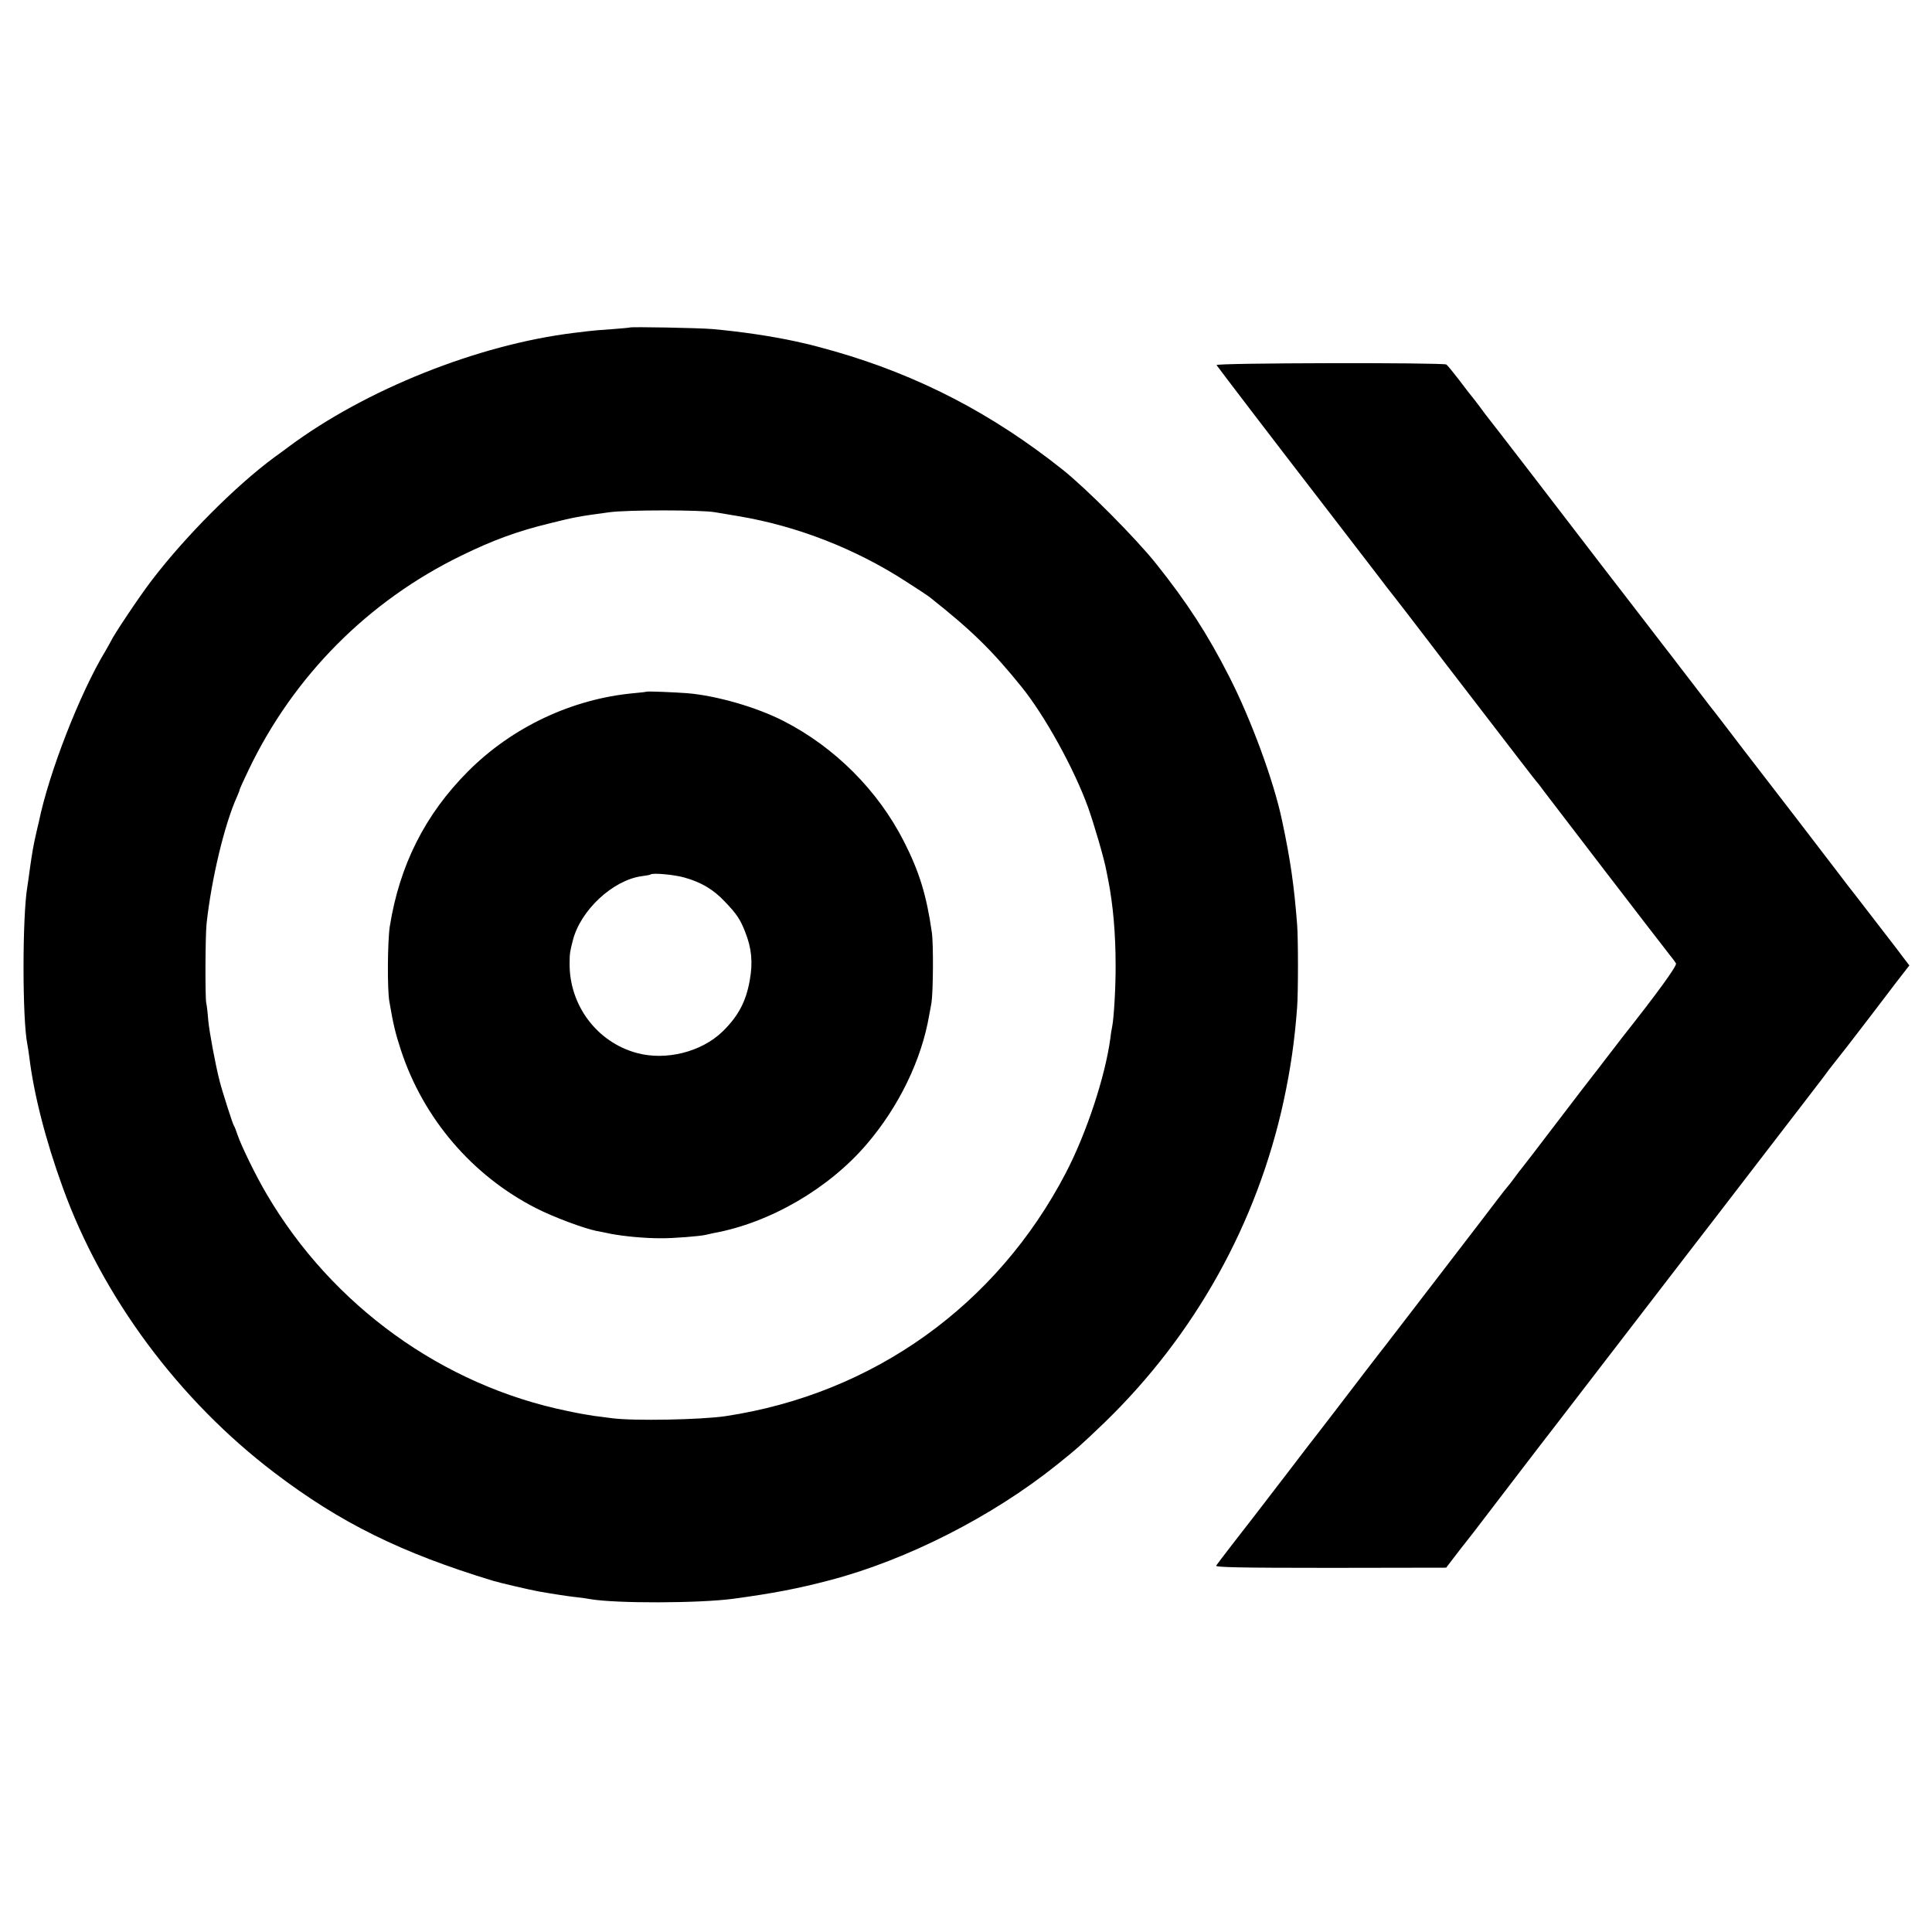
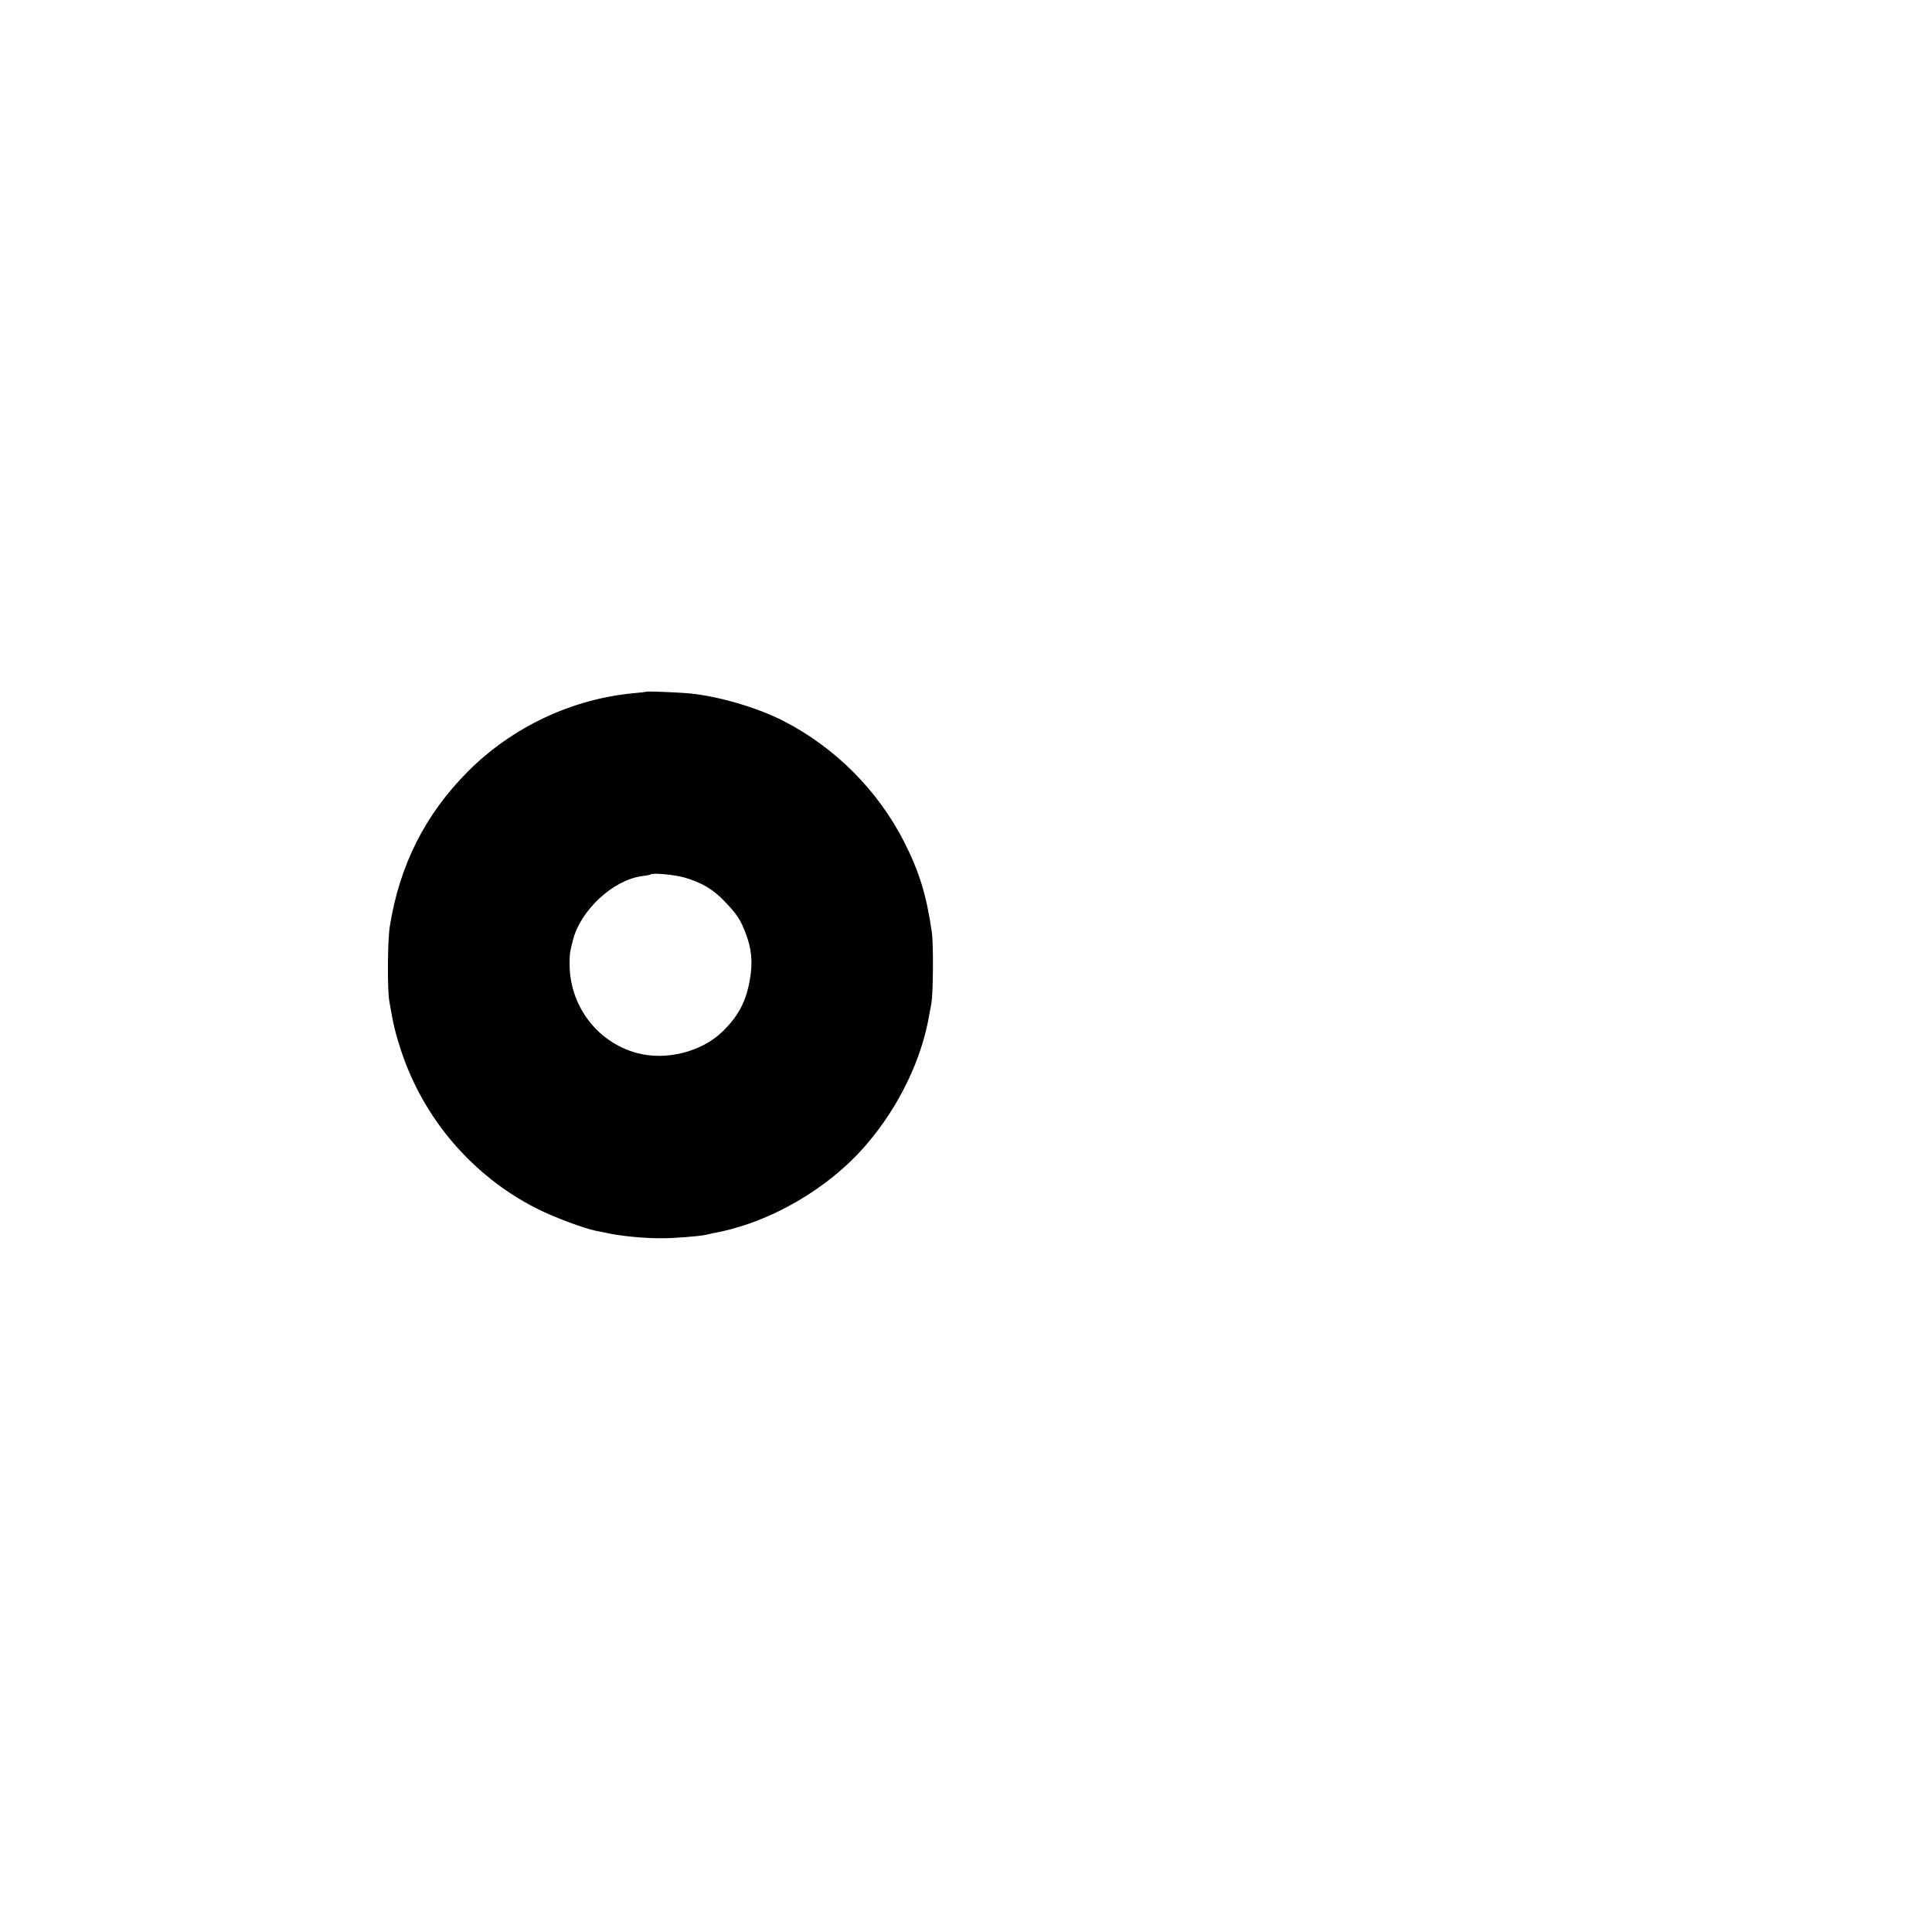
<svg xmlns="http://www.w3.org/2000/svg" version="1.0" width="1024pt" height="1024pt" viewBox="0 0 1024 1024" preserveAspectRatio="xMidYMid meet">
  <g transform="translate(0,1024) scale(0.1,-0.1)" fill="#000000" stroke="none">
-     <path d="M3337 8504 c-1 -1 -45 -5 -97 -9 -52 -3 -106 -8 -120 -10 -14 -2 -47 -6 -75 -9 -511 -62 -1108 -301 -1515 -604 -25 -19 -58 -43 -75 -55 -205 -151 -473 -420 -650 -652 -64 -83 -203 -291 -218 -325 -4 -8 -17 -31 -28 -50 -135 -223 -300 -646 -353 -906 -3 -10 -9 -39 -15 -64 -15 -66 -20 -97 -32 -180 -5 -41 -12 -86 -14 -99 -27 -159 -27 -705 0 -836 2 -11 7 -40 10 -65 24 -198 86 -442 178 -695 210 -581 616 -1127 1122 -1511 348 -265 672 -425 1160 -573 32 -10 191 -47 240 -56 74 -13 164 -27 205 -31 25 -3 56 -7 70 -10 137 -23 572 -22 755 2 214 29 344 54 515 99 407 107 859 337 1200 610 109 87 133 109 254 225 480 465 809 1056 950 1706 37 173 58 319 71 494 6 80 6 365 0 440 -16 206 -35 341 -80 552 -44 209 -164 535 -280 762 -114 224 -222 391 -388 599 -106 133 -367 396 -494 497 -373 297 -763 500 -1213 629 -58 16 -116 32 -130 35 -14 3 -45 10 -70 16 -134 29 -290 52 -445 66 -71 6 -433 13 -438 8z m453 -979 c19 -3 76 -13 125 -21 310 -52 621 -173 890 -348 61 -39 117 -76 125 -83 220 -174 329 -281 484 -473 123 -152 278 -432 353 -639 33 -93 87 -278 97 -336 3 -16 8 -39 10 -50 26 -133 39 -286 39 -450 1 -112 -9 -280 -18 -325 -3 -14 -8 -43 -10 -64 -27 -201 -126 -502 -236 -713 -366 -702 -1021 -1171 -1804 -1289 -129 -19 -486 -26 -600 -11 -33 4 -78 10 -100 13 -22 3 -85 14 -140 26 -658 135 -1244 557 -1591 1148 -56 94 -134 254 -155 315 -7 22 -16 45 -20 50 -6 9 -63 187 -74 232 -23 88 -55 262 -61 323 -3 41 -8 84 -11 95 -6 32 -5 355 2 420 26 238 95 526 161 672 8 17 14 34 14 37 0 3 22 52 49 108 238 496 633 893 1126 1133 168 82 296 129 464 170 137 34 150 37 321 60 95 13 486 13 560 0z" />
    <path d="M3427 6574 c-1 -1 -31 -5 -67 -8 -328 -30 -646 -180 -880 -415 -227 -228 -362 -496 -414 -821 -12 -77 -14 -337 -2 -400 21 -123 32 -167 61 -256 119 -363 379 -666 717 -838 92 -47 251 -106 318 -120 14 -2 50 -10 80 -16 70 -13 176 -23 260 -23 66 -1 213 11 240 18 8 2 26 6 40 9 300 54 613 236 815 473 170 199 290 447 330 683 4 19 9 49 12 65 9 57 11 310 2 373 -28 196 -66 321 -148 482 -138 271 -366 499 -637 638 -144 74 -356 135 -512 148 -67 5 -212 11 -215 8z m200 -985 c90 -25 155 -64 215 -128 63 -66 81 -93 107 -159 35 -88 42 -162 25 -257 -20 -114 -61 -191 -145 -273 -112 -108 -300 -155 -454 -113 -211 57 -358 253 -356 475 0 51 2 63 17 121 40 160 212 320 365 341 24 3 45 7 47 9 10 10 127 -1 179 -16z" />
-     <path d="M6448 8305 c6 -10 316 -416 557 -728 77 -100 185 -240 240 -312 54 -71 105 -136 111 -145 12 -14 181 -233 227 -294 12 -16 105 -138 207 -270 102 -133 223 -290 270 -351 46 -60 89 -115 95 -121 5 -7 19 -24 30 -40 22 -30 619 -808 663 -863 15 -18 31 -40 35 -47 7 -12 -100 -159 -286 -394 -7 -9 -41 -54 -77 -100 -36 -47 -70 -92 -77 -100 -7 -8 -91 -118 -188 -245 -96 -126 -181 -237 -188 -245 -7 -8 -26 -33 -42 -55 -16 -22 -32 -42 -35 -45 -3 -3 -28 -34 -55 -70 -27 -36 -139 -182 -249 -325 -110 -143 -229 -298 -265 -345 -36 -47 -69 -89 -73 -95 -12 -14 -190 -246 -273 -355 -38 -50 -78 -101 -87 -113 -10 -12 -83 -107 -163 -212 -80 -104 -156 -203 -169 -220 -69 -88 -203 -262 -210 -273 -6 -9 120 -12 606 -12 l613 1 32 42 c39 51 56 73 109 140 22 29 107 140 189 247 82 107 153 200 157 205 5 6 53 69 108 140 112 145 158 206 450 585 112 146 225 292 250 325 26 33 86 112 135 175 123 160 215 279 296 385 38 50 105 137 150 195 44 58 99 129 122 159 22 30 46 62 53 70 26 32 111 141 184 237 41 54 108 141 147 193 l73 94 -33 43 c-17 23 -52 69 -77 101 -25 32 -78 101 -118 153 -40 52 -84 109 -97 125 -12 17 -132 172 -264 345 -133 173 -248 322 -255 331 -7 9 -49 63 -92 120 -44 57 -83 109 -89 116 -21 26 -33 42 -118 153 -49 63 -99 129 -112 146 -14 17 -74 96 -135 175 -61 79 -122 158 -134 174 -13 17 -74 95 -135 175 -135 177 -559 728 -589 765 -4 6 -21 28 -37 50 -17 22 -32 42 -35 45 -3 3 -32 40 -64 83 -33 43 -64 81 -70 85 -18 11 -1225 9 -1218 -3z" />
  </g>
</svg>